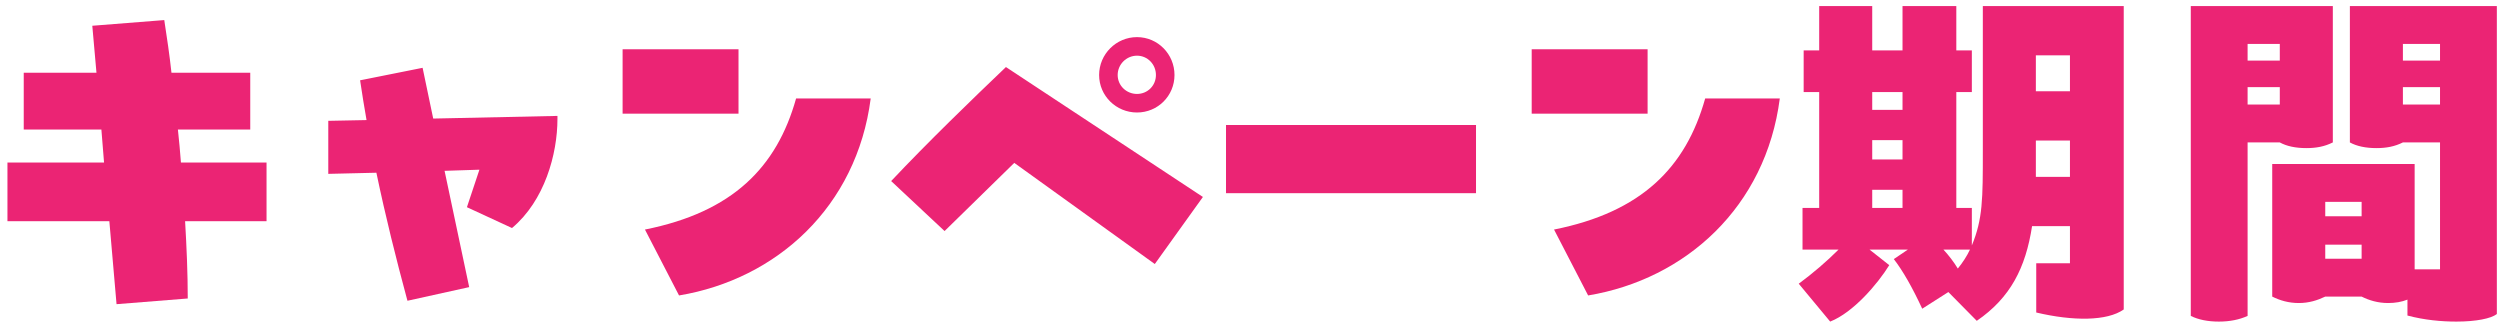
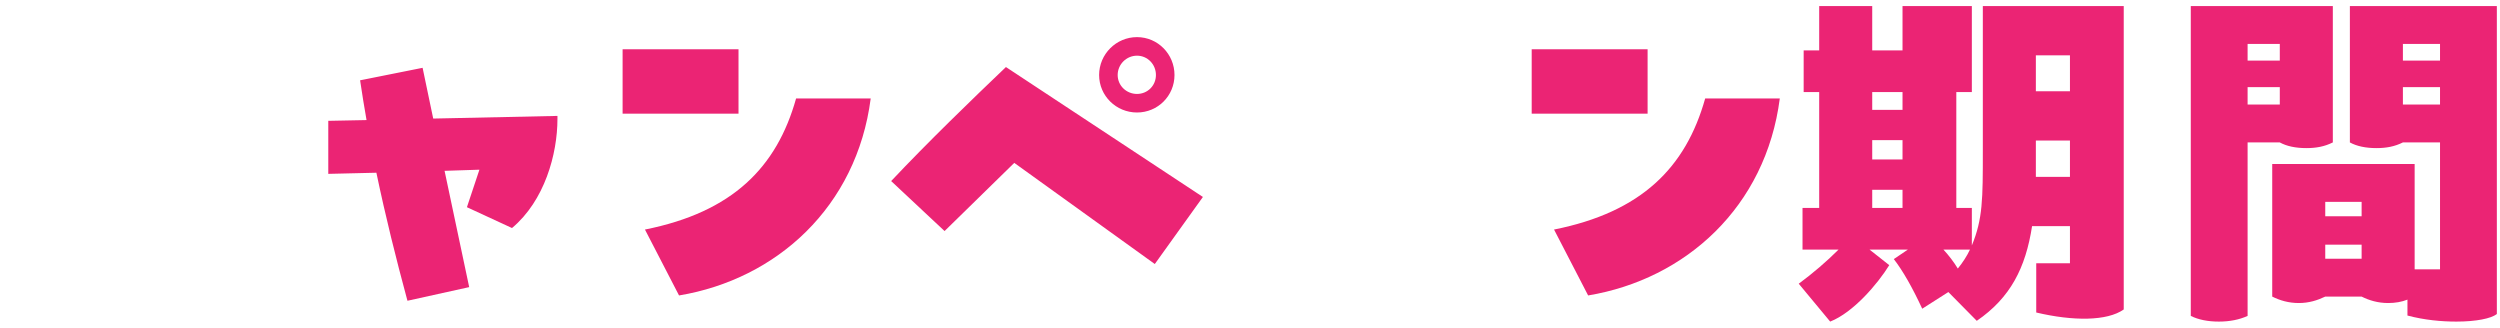
<svg xmlns="http://www.w3.org/2000/svg" width="198" height="26" viewBox="0 0 198 26" fill="none">
  <path d="M180.56 11.28H178.01V25.02C177.35 25.32 176.6 25.47 175.73 25.47C174.86 25.47 174.11 25.32 173.51 25.02V0.48H184.76V11.28C184.1 11.61 183.44 11.73 182.66 11.73C181.82 11.73 181.1 11.58 180.56 11.28ZM186.11 11.28V0.48H197.75V24.87C197.3 25.23 196.1 25.47 194.54 25.47C193.37 25.47 192.02 25.35 190.67 24.99V23.73C190.22 23.91 189.71 24 189.14 24C188.33 24 187.64 23.79 187.04 23.49H184.16C183.53 23.79 182.87 24 182.06 24C181.25 24 180.56 23.79 179.96 23.49V12.99H191.24V21.33H193.25V11.28H190.31C189.65 11.61 188.99 11.73 188.21 11.73C187.37 11.73 186.65 11.58 186.11 11.28ZM178.01 3.48V4.8H180.56V3.48H178.01ZM193.25 3.48H190.31V4.8H193.25V3.48ZM180.56 8.28V6.9H178.01V8.28H180.56ZM193.25 8.28V6.9H190.31V8.28H193.25ZM184.16 15.99V17.13H187.04V15.99H184.16ZM187.04 20.49V19.38H184.16V20.49H187.04Z" fill="#EB2474" />
-   <path d="M157.04 11.97V0.48H168.2V24.51C166.88 25.44 164.18 25.44 161.27 24.75V20.85H163.94V17.91H160.94C160.43 21.21 159.23 23.58 156.56 25.41L154.31 23.13L152.24 24.45C151.46 22.77 150.71 21.45 149.99 20.52L151.1 19.77H148.07L149.63 21C148.7 22.5 146.78 24.75 144.95 25.47L142.46 22.47C143.6 21.63 144.68 20.7 145.61 19.77H142.76V16.47H144.08V7.29H142.85V3.99H144.08V0.48H148.28V3.99H150.68V0.48H154.94V3.99H156.17V7.29H154.94V16.47H156.17V19.44C157.04 17.34 157.04 15.75 157.04 11.97ZM161.24 4.38V7.23H163.94V4.38H161.24ZM148.28 7.29V8.7H150.68V7.29H148.28ZM148.28 12.63H150.68V11.1H148.28V12.63ZM163.94 11.13H161.24V14.01H163.94V11.13ZM148.28 16.47H150.68V15.03H148.28V16.47ZM156.02 19.77H153.92C154.34 20.22 154.73 20.73 155.06 21.27C155.45 20.79 155.78 20.28 156.02 19.77Z" fill="#EB2474" />
+   <path d="M157.04 11.97V0.48H168.2V24.51C166.88 25.44 164.18 25.44 161.27 24.75V20.85H163.94V17.91H160.94C160.43 21.21 159.23 23.58 156.56 25.41L154.31 23.13L152.24 24.45C151.46 22.77 150.71 21.45 149.99 20.52L151.1 19.77H148.07L149.63 21C148.7 22.5 146.78 24.75 144.95 25.47L142.46 22.47C143.6 21.63 144.68 20.7 145.61 19.77H142.76V16.47H144.08V7.29H142.85V3.99H144.08V0.48H148.28V3.99H150.68V0.48H154.94H156.17V7.29H154.94V16.47H156.17V19.44C157.04 17.34 157.04 15.75 157.04 11.97ZM161.24 4.38V7.23H163.94V4.38H161.24ZM148.28 7.29V8.7H150.68V7.29H148.28ZM148.28 12.63H150.68V11.1H148.28V12.63ZM163.94 11.13H161.24V14.01H163.94V11.13ZM148.28 16.47H150.68V15.03H148.28V16.47ZM156.02 19.77H153.92C154.34 20.22 154.73 20.73 155.06 21.27C155.45 20.79 155.78 20.28 156.02 19.77Z" fill="#EB2474" />
  <path d="M121.31 9V3.9H130.49V9H121.31ZM125.78 23.4L123.08 18.18C130.01 16.8 133.52 13.26 135.05 7.8H140.96C139.85 16.38 133.52 22.11 125.78 23.4Z" fill="#EB2474" />
-   <path d="M97.1 15.3V9.9H116.9V15.3H97.1Z" fill="#EB2474" />
  <path d="M90.05 8.91C88.4 8.91 87.05 7.59 87.05 5.94C87.05 4.29 88.4 2.94 90.05 2.94C91.7 2.94 93.02 4.29 93.02 5.94C93.02 7.59 91.7 8.91 90.05 8.91ZM90.05 7.44C90.89 7.44 91.55 6.78 91.55 5.94C91.55 5.1 90.89 4.41 90.05 4.41C89.21 4.41 88.52 5.1 88.52 5.94C88.52 6.78 89.21 7.44 90.05 7.44ZM91.46 20.91L80.33 12.9L74.81 18.3L70.58 14.34C73.52 11.22 76.97 7.89 79.67 5.31L95.27 15.6L91.46 20.91Z" fill="#EB2474" />
  <path d="M49.31 9V3.9H58.49V9H49.31ZM53.78 23.4L51.08 18.18C58.01 16.8 61.52 13.26 63.05 7.8H68.96C67.85 16.38 61.52 22.11 53.78 23.4Z" fill="#EB2474" />
  <path d="M28.52 6.36L33.47 5.37L34.31 9.39L44.15 9.18V9.42C44.15 12.21 43.13 15.9 40.55 18.06L36.98 16.41L37.97 13.44L35.21 13.53L37.16 22.74L32.27 23.82C31.37 20.49 30.53 17.13 29.81 13.68L26 13.77V9.57L29.03 9.51C28.85 8.46 28.67 7.41 28.52 6.36Z" fill="#EB2474" />
-   <path d="M14.33 12.87H21.11V17.52H14.66C14.78 19.59 14.87 21.63 14.87 23.64L9.23 24.09L8.66 17.52H0.59V12.87H8.24L8.03 10.26H1.88V5.76H7.64L7.31 2.04L13.01 1.59C13.22 2.97 13.43 4.35 13.58 5.76H19.82V10.26H14.09C14.18 11.13 14.27 12 14.33 12.87Z" fill="#EB2474" />
</svg>